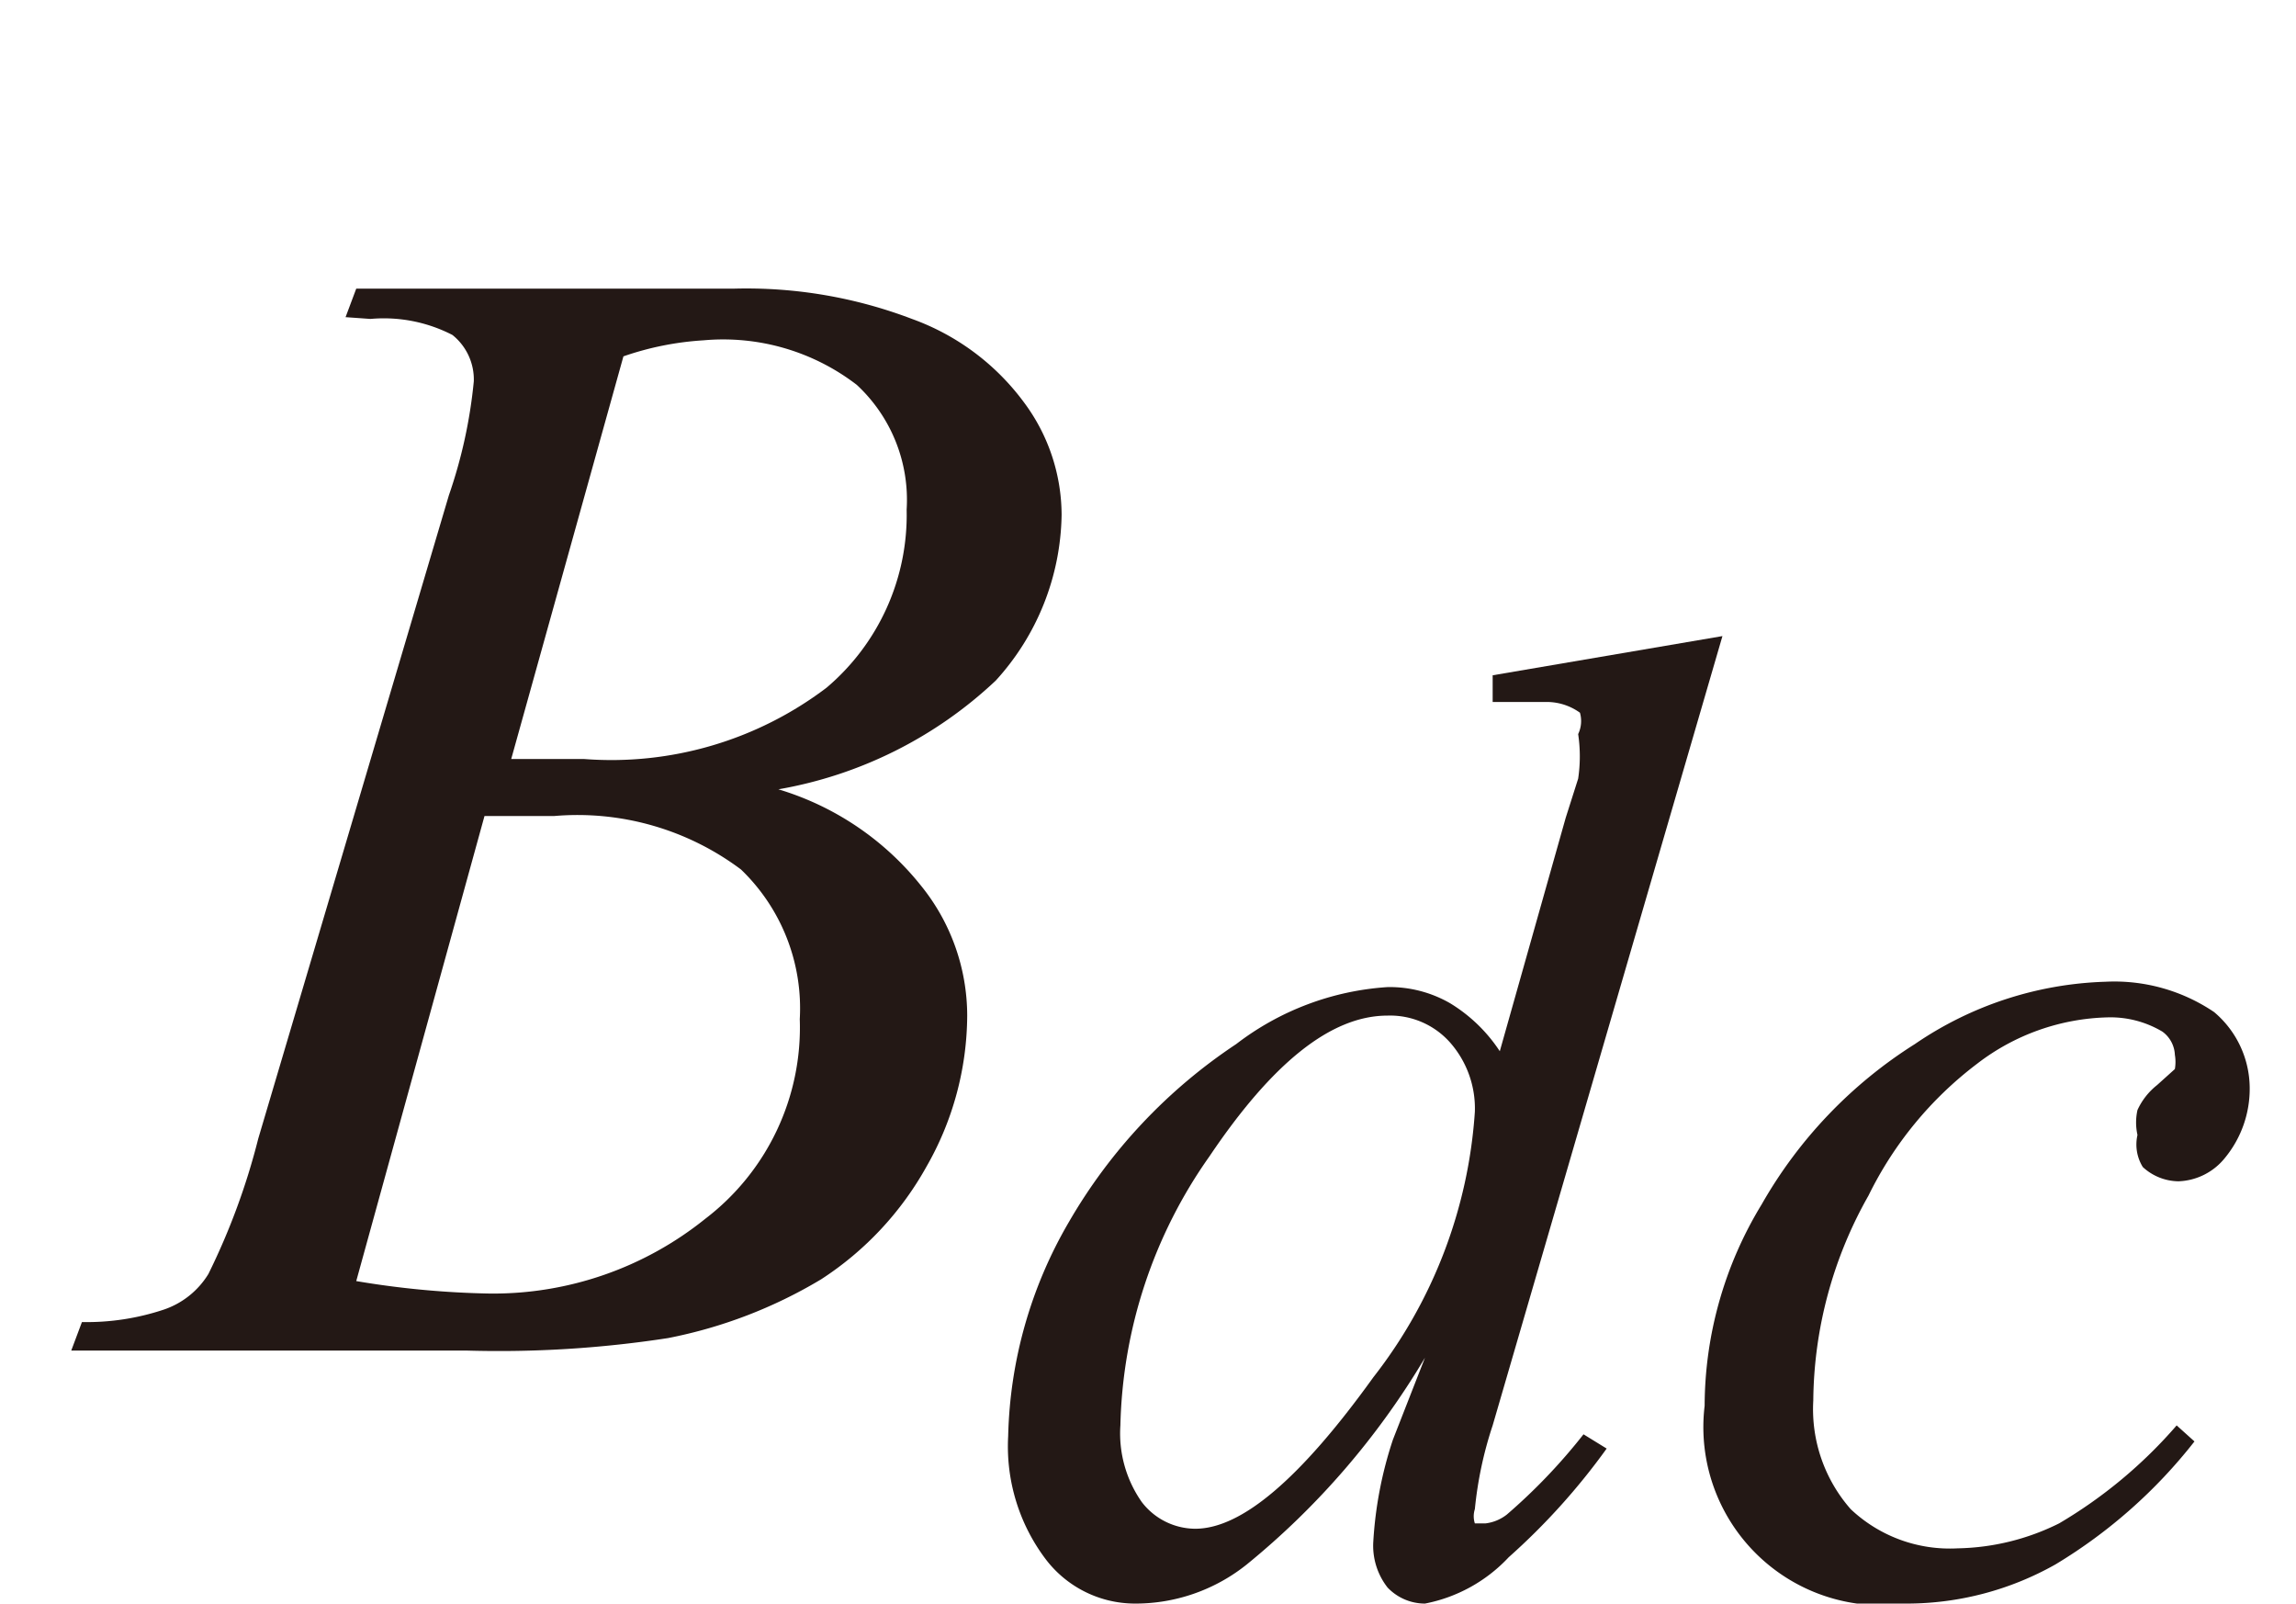
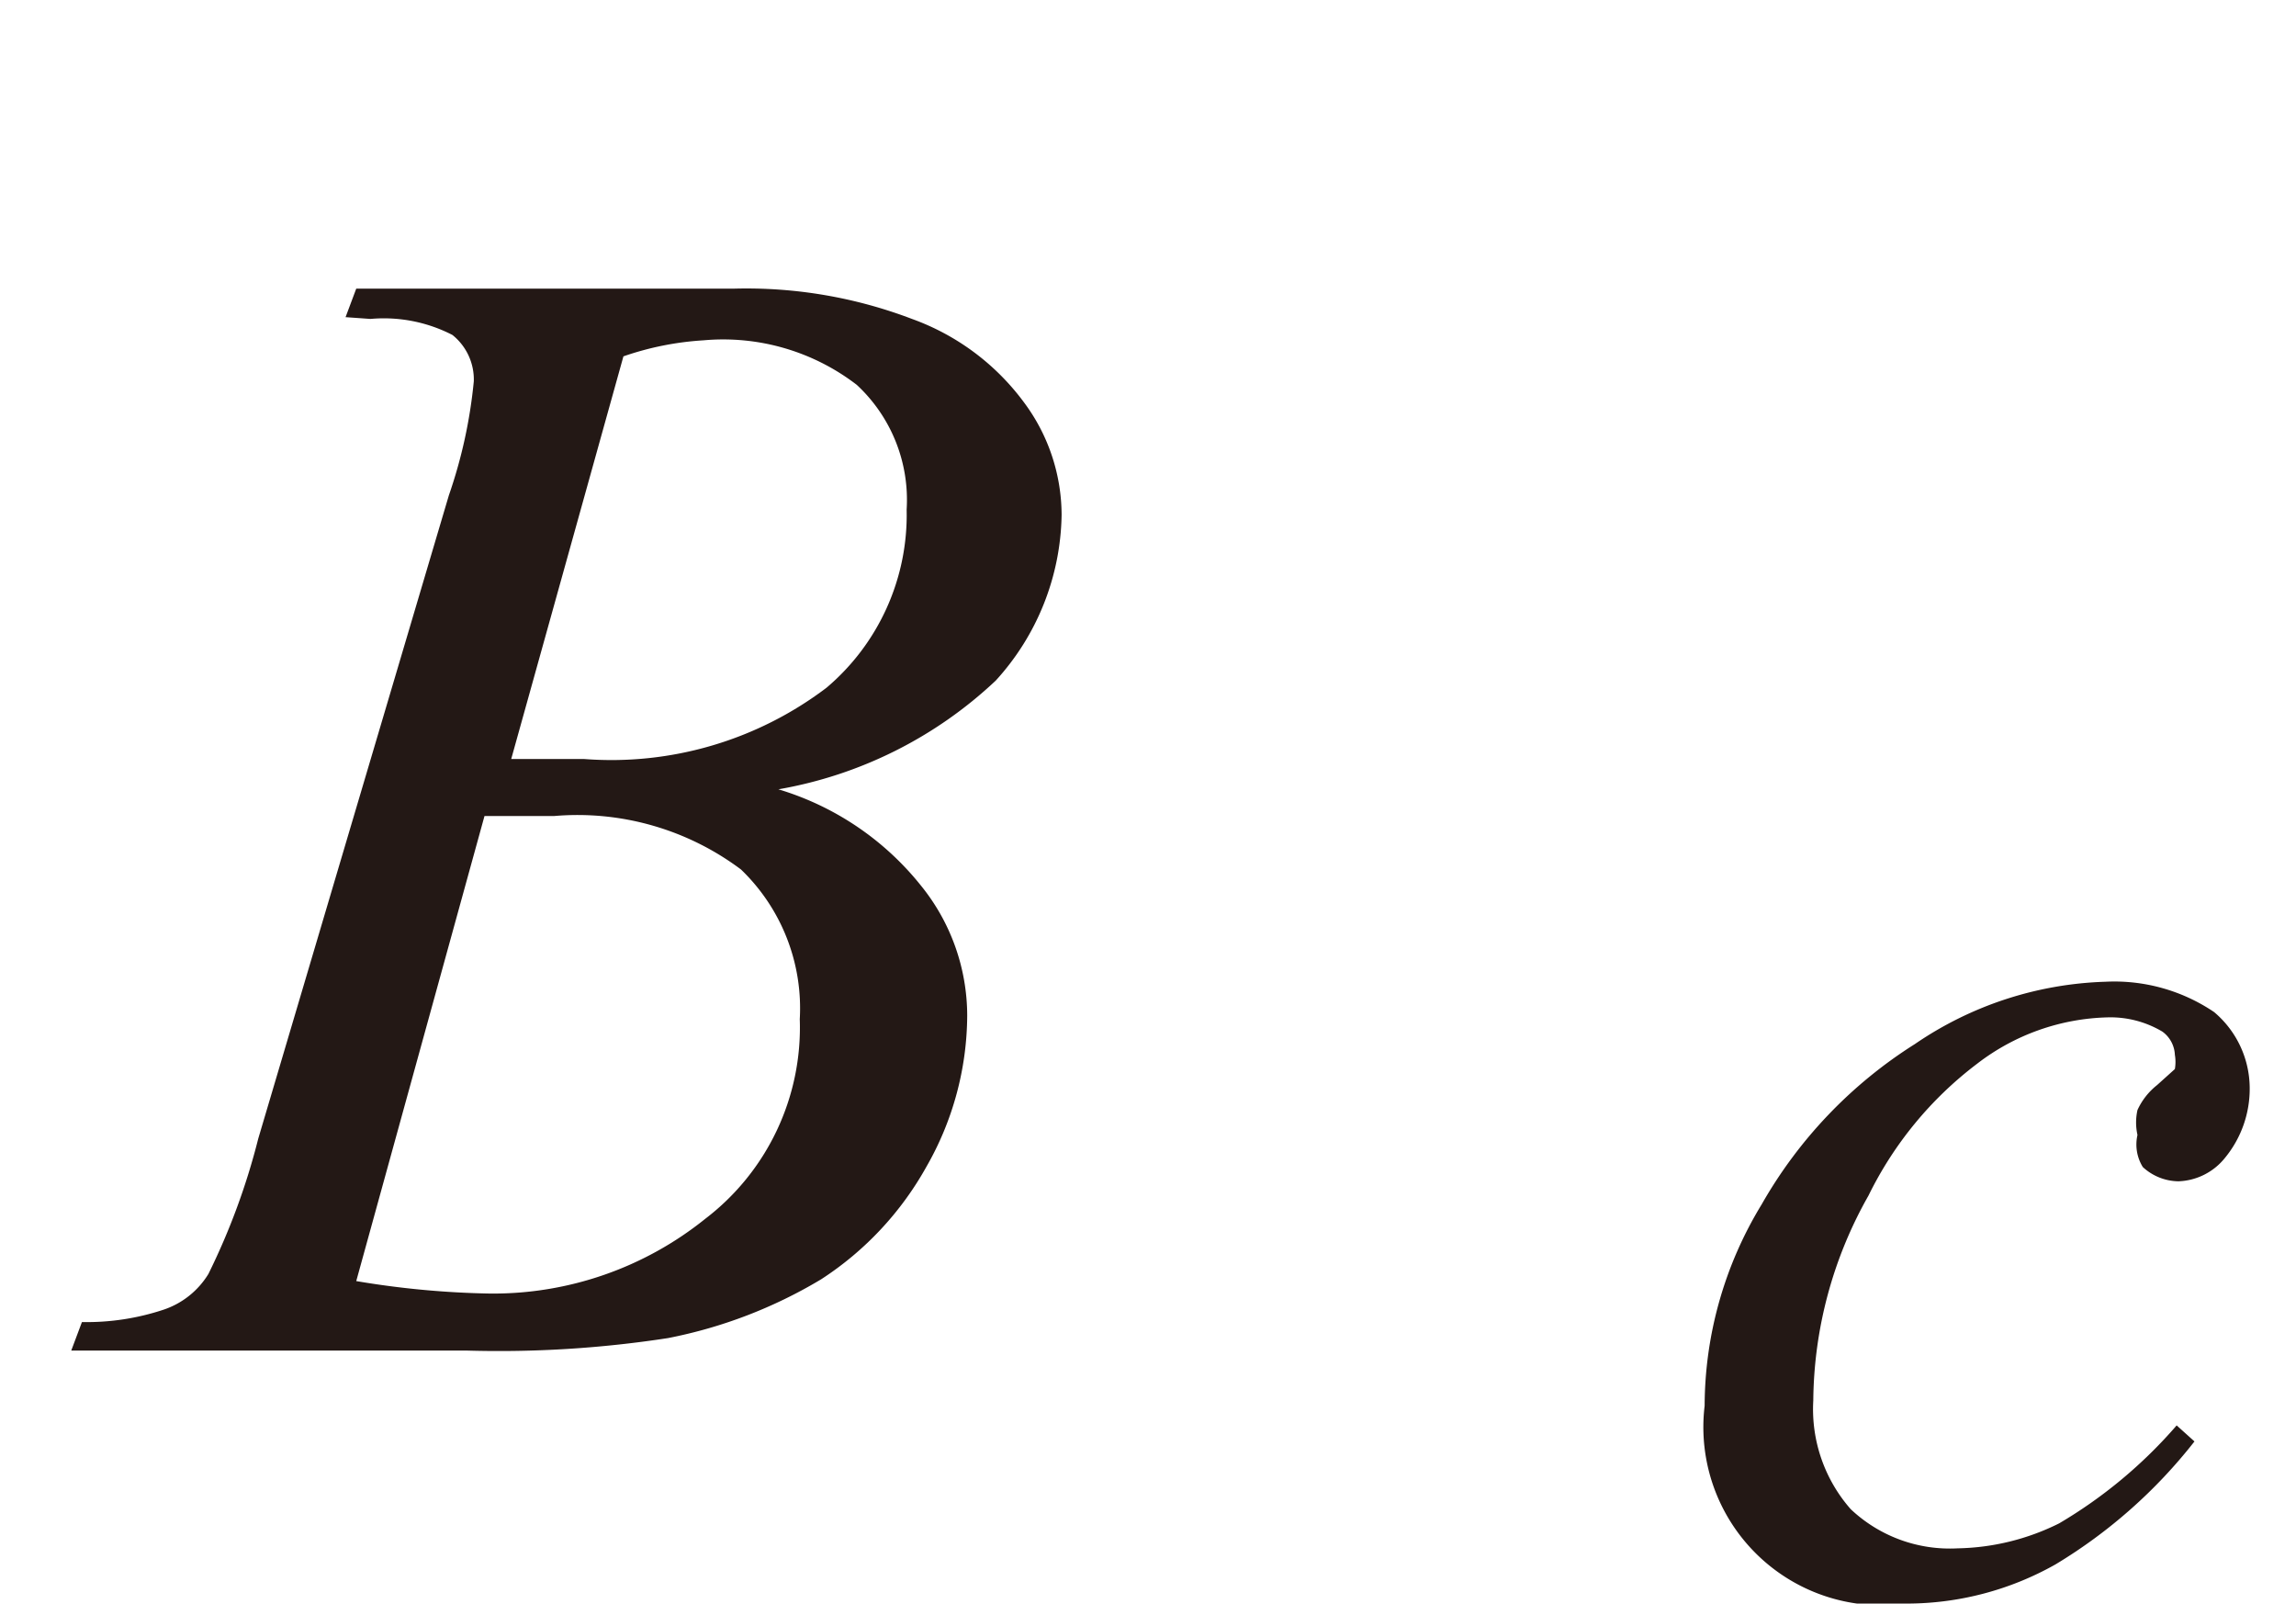
<svg xmlns="http://www.w3.org/2000/svg" id="レイヤー_1" data-name="レイヤー 1" viewBox="0 0 12.89 9">
  <defs>
    <style>.cls-1{fill:#231815;}</style>
  </defs>
  <path class="cls-1" d="M1.94,1.78,2,1.62H4.12a2.61,2.61,0,0,1,1,.17,1.35,1.35,0,0,1,.63.47,1.06,1.06,0,0,1,.21.63,1.41,1.41,0,0,1-.37.93,2.37,2.37,0,0,1-1.22.61,1.62,1.62,0,0,1,.8.54,1.16,1.16,0,0,1,.26.73,1.72,1.72,0,0,1-.23.85,1.79,1.79,0,0,1-.59.63,2.66,2.66,0,0,1-.86.33,6.23,6.23,0,0,1-1.13.07H.4l.06-.16a1.37,1.37,0,0,0,.46-.07.47.47,0,0,0,.25-.2,3.82,3.82,0,0,0,.28-.76L2.52,2.78a2.76,2.76,0,0,0,.14-.64.32.32,0,0,0-.12-.26.84.84,0,0,0-.46-.09ZM2,7.19a5,5,0,0,0,.75.07,1.9,1.9,0,0,0,1.21-.42,1.35,1.35,0,0,0,.53-1.12,1.08,1.08,0,0,0-.33-.84,1.53,1.53,0,0,0-1.05-.3H2.72Zm.87-2.93h.41a2,2,0,0,0,1.36-.4,1.27,1.27,0,0,0,.45-1,.88.88,0,0,0-.28-.7,1.23,1.23,0,0,0-.86-.25A1.68,1.68,0,0,0,3.5,2Z" />
-   <path class="cls-1" d="M9.67,3.57,8.38,8a2.15,2.15,0,0,0-.1.47.13.13,0,0,0,0,.08l.06,0a.24.24,0,0,0,.12-.05,3.22,3.22,0,0,0,.43-.45l.13.08a3.73,3.73,0,0,1-.55.61A.87.87,0,0,1,8,9a.29.29,0,0,1-.21-.09.38.38,0,0,1-.08-.26,2.22,2.22,0,0,1,.11-.57L8,7.62A4.37,4.37,0,0,1,7,8.78,1,1,0,0,1,6.37,9a.63.63,0,0,1-.5-.25,1.05,1.05,0,0,1-.21-.69A2.49,2.49,0,0,1,6,6.86a3,3,0,0,1,.94-1,1.56,1.56,0,0,1,.85-.32.68.68,0,0,1,.35.09.88.88,0,0,1,.28.27l.37-1.31.07-.22a.85.85,0,0,0,0-.25A.17.17,0,0,0,8.87,4a.32.32,0,0,0-.2-.06l-.29,0V3.79ZM8.28,6.24a.56.56,0,0,0-.14-.39.45.45,0,0,0-.35-.15c-.32,0-.65.27-1,.79A2.72,2.72,0,0,0,6.29,8a.67.67,0,0,0,.12.43.38.38,0,0,0,.3.15c.26,0,.59-.28,1-.85A2.71,2.71,0,0,0,8.28,6.24Z" />
  <path class="cls-1" d="M12.32,8.09a2.87,2.87,0,0,1-.78.69A1.7,1.7,0,0,1,10.7,9,1,1,0,0,1,9.57,7.89a2.18,2.18,0,0,1,.32-1.13,2.56,2.56,0,0,1,.86-.9,2,2,0,0,1,1.07-.35,1,1,0,0,1,.61.17.56.56,0,0,1,.2.42.61.61,0,0,1-.14.4.35.35,0,0,1-.26.13.3.3,0,0,1-.2-.08A.24.24,0,0,1,12,6.37a.32.32,0,0,1,0-.14.38.38,0,0,1,.11-.14L12.21,6a.24.24,0,0,0,0-.08.17.17,0,0,0-.07-.13.57.57,0,0,0-.31-.08,1.25,1.25,0,0,0-.73.26,2.07,2.07,0,0,0-.61.74,2.37,2.37,0,0,0-.31,1.15.85.85,0,0,0,.21.61.81.81,0,0,0,.6.22,1.33,1.33,0,0,0,.57-.14A2.65,2.65,0,0,0,12.22,8Z" />
</svg>